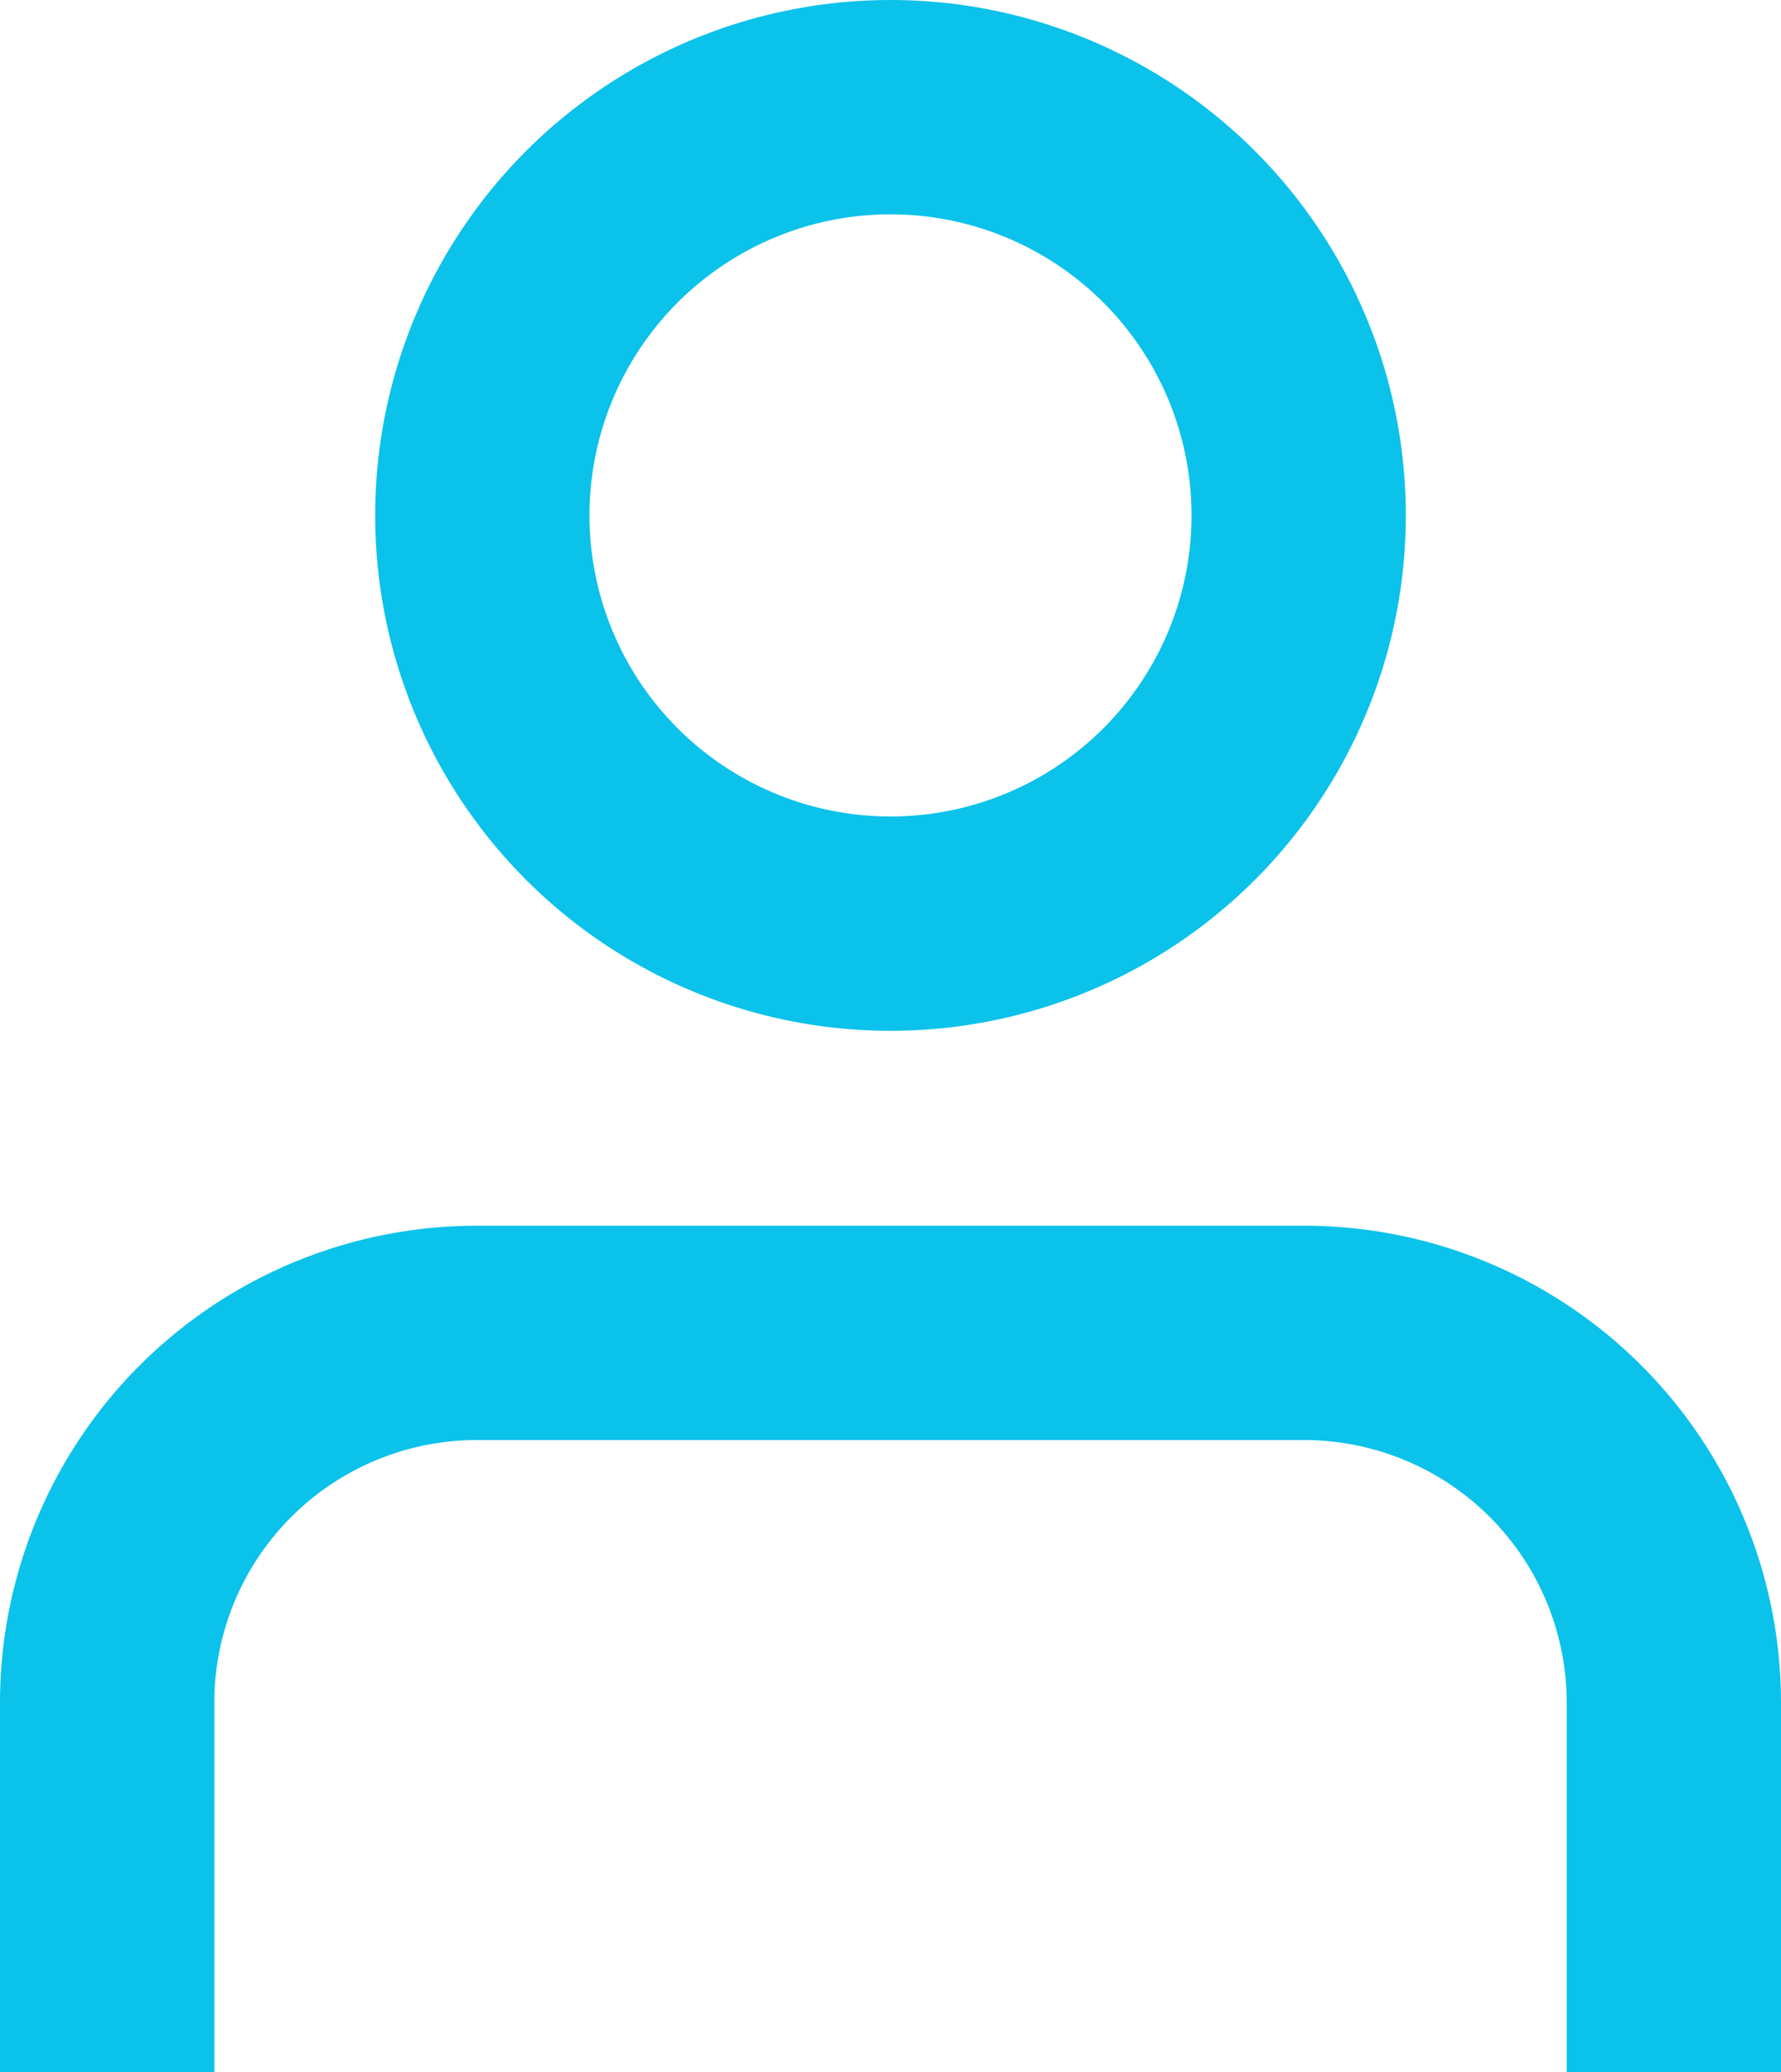
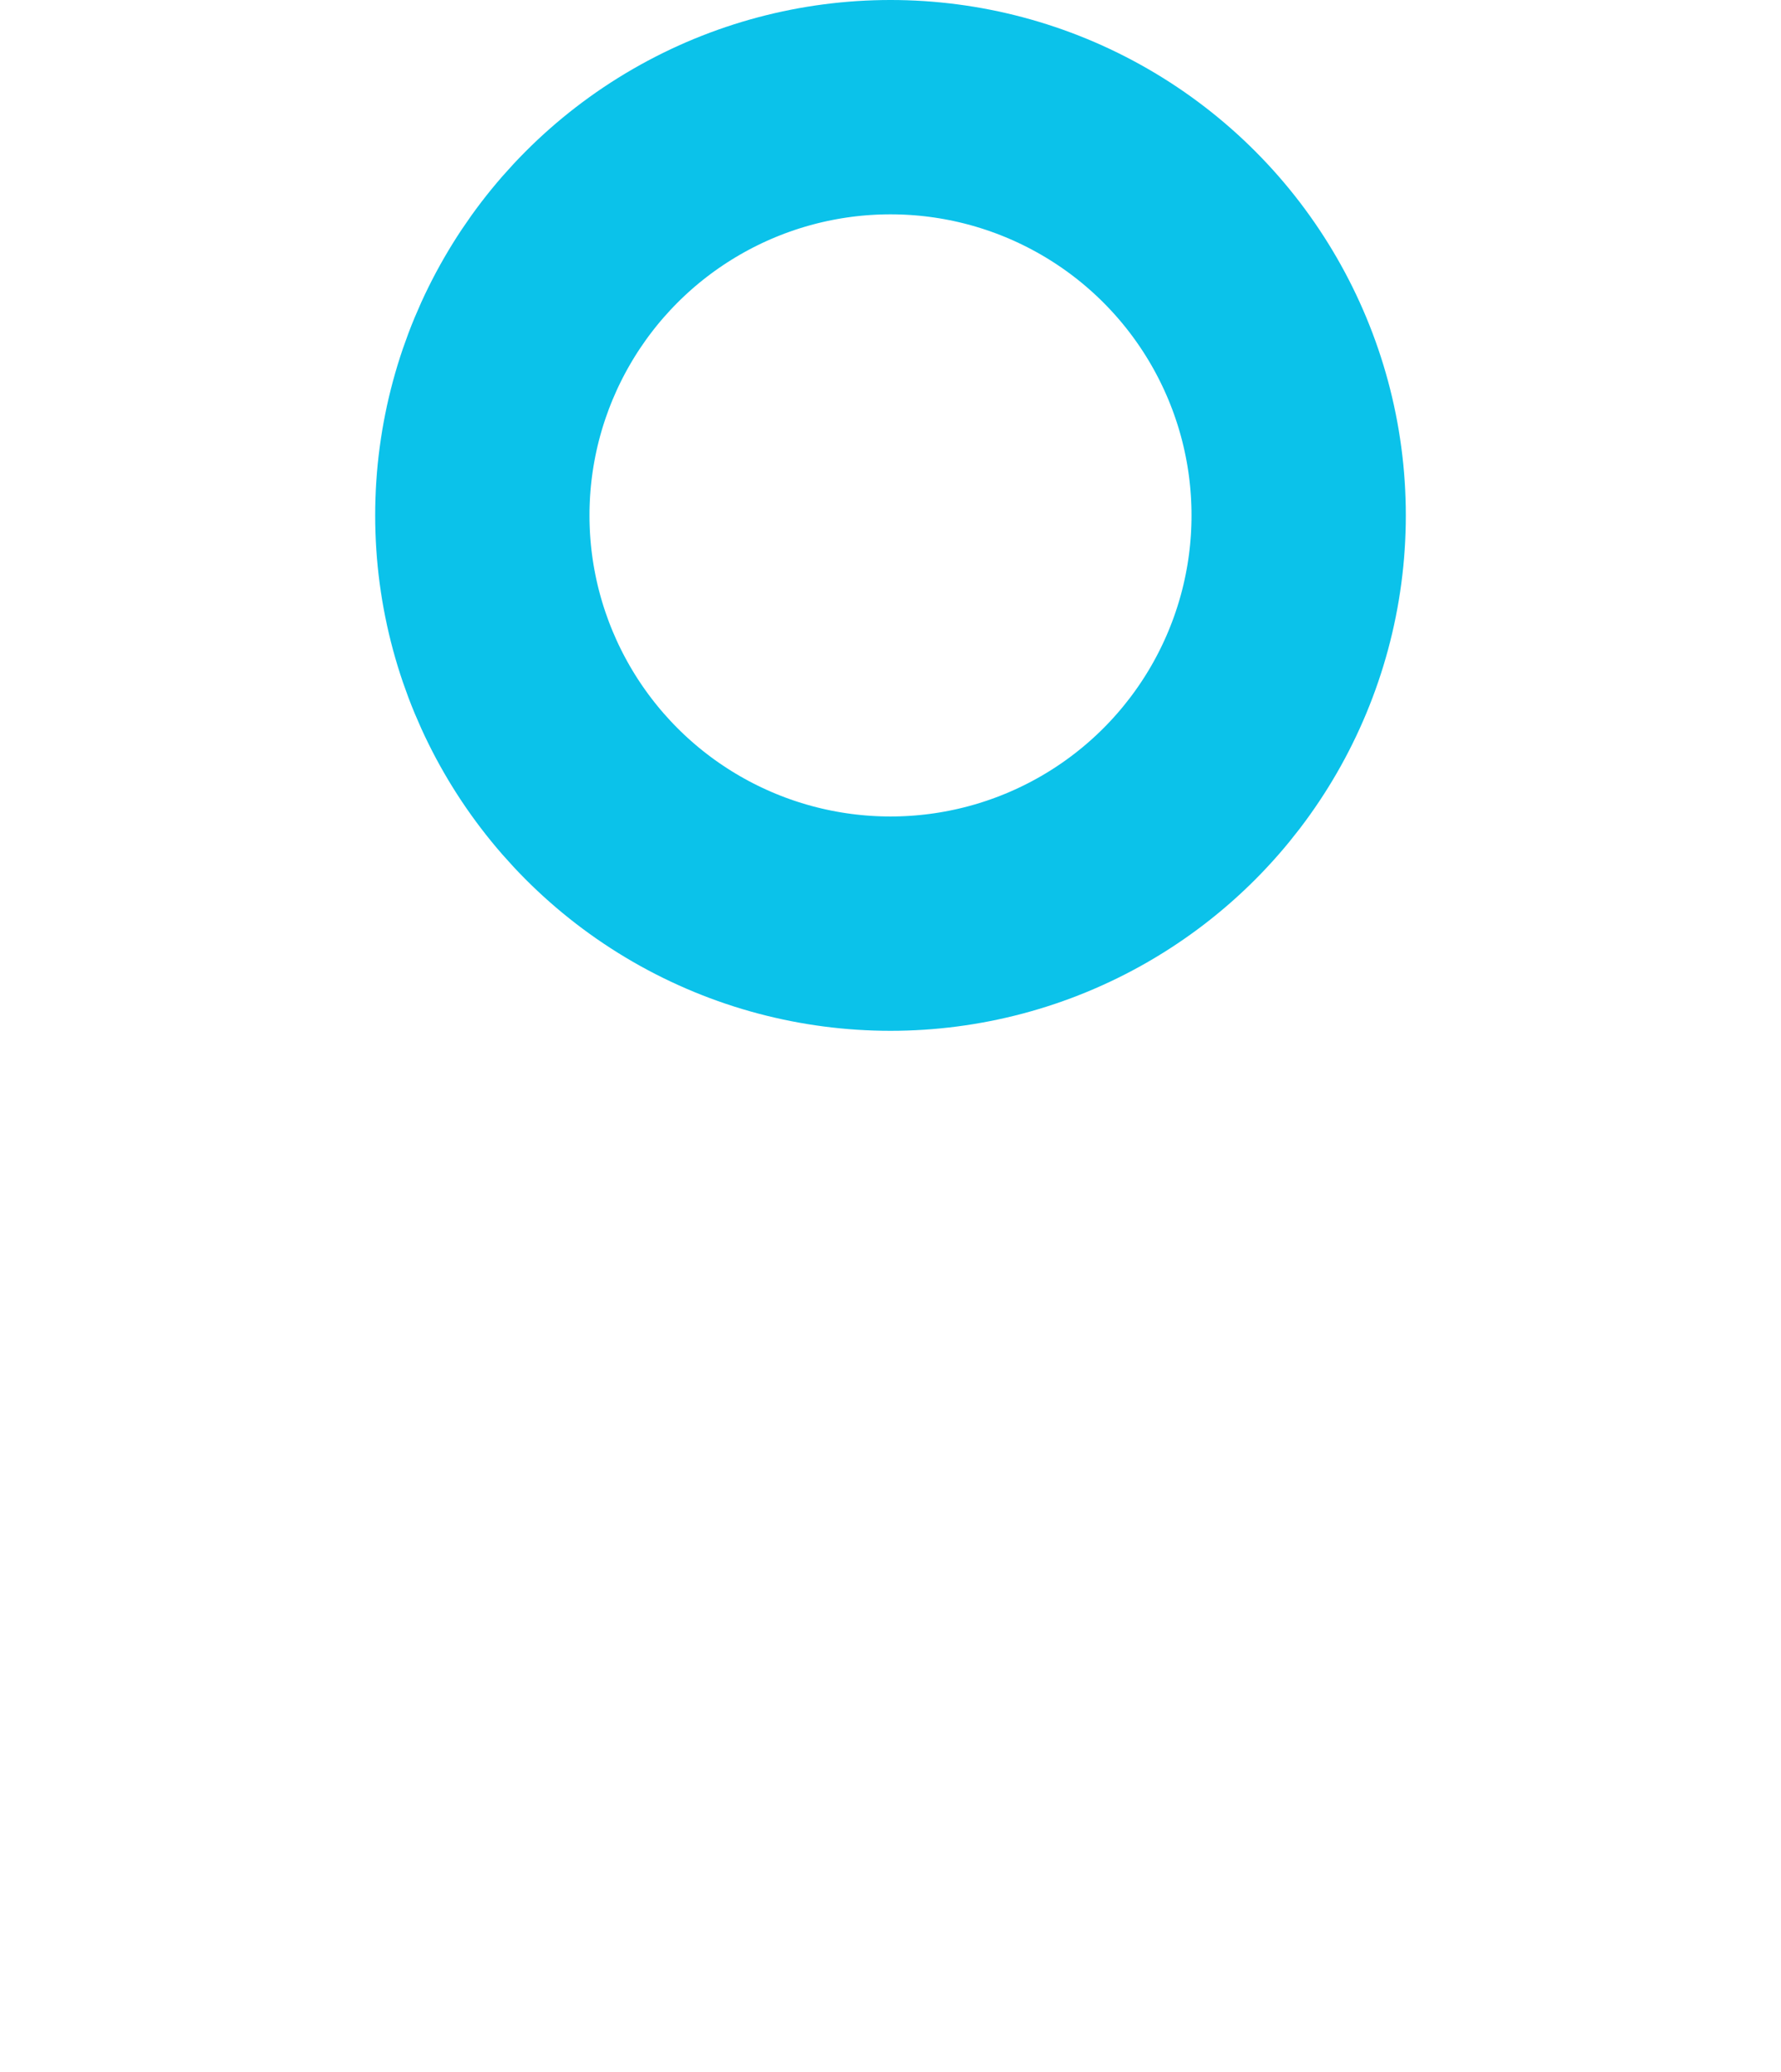
<svg xmlns="http://www.w3.org/2000/svg" width="12.466" height="14.501" viewBox="0 0 12.466 14.501">
  <defs>
    <style>.a{fill:none;stroke:#0bc2ea;stroke-miterlimit:10;stroke-width:1.5px;}</style>
  </defs>
  <g transform="translate(-108.407 104.581)">
    <circle class="a" cx="2.857" cy="2.857" r="2.857" transform="translate(111.783 -103.831)" />
-     <path class="a" d="M109.157-91.17v-2.584a2.588,2.588,0,0,1,2.589-2.589h5.788a2.588,2.588,0,0,1,2.589,2.589v2.584" transform="translate(0 1.09)" />
  </g>
</svg>